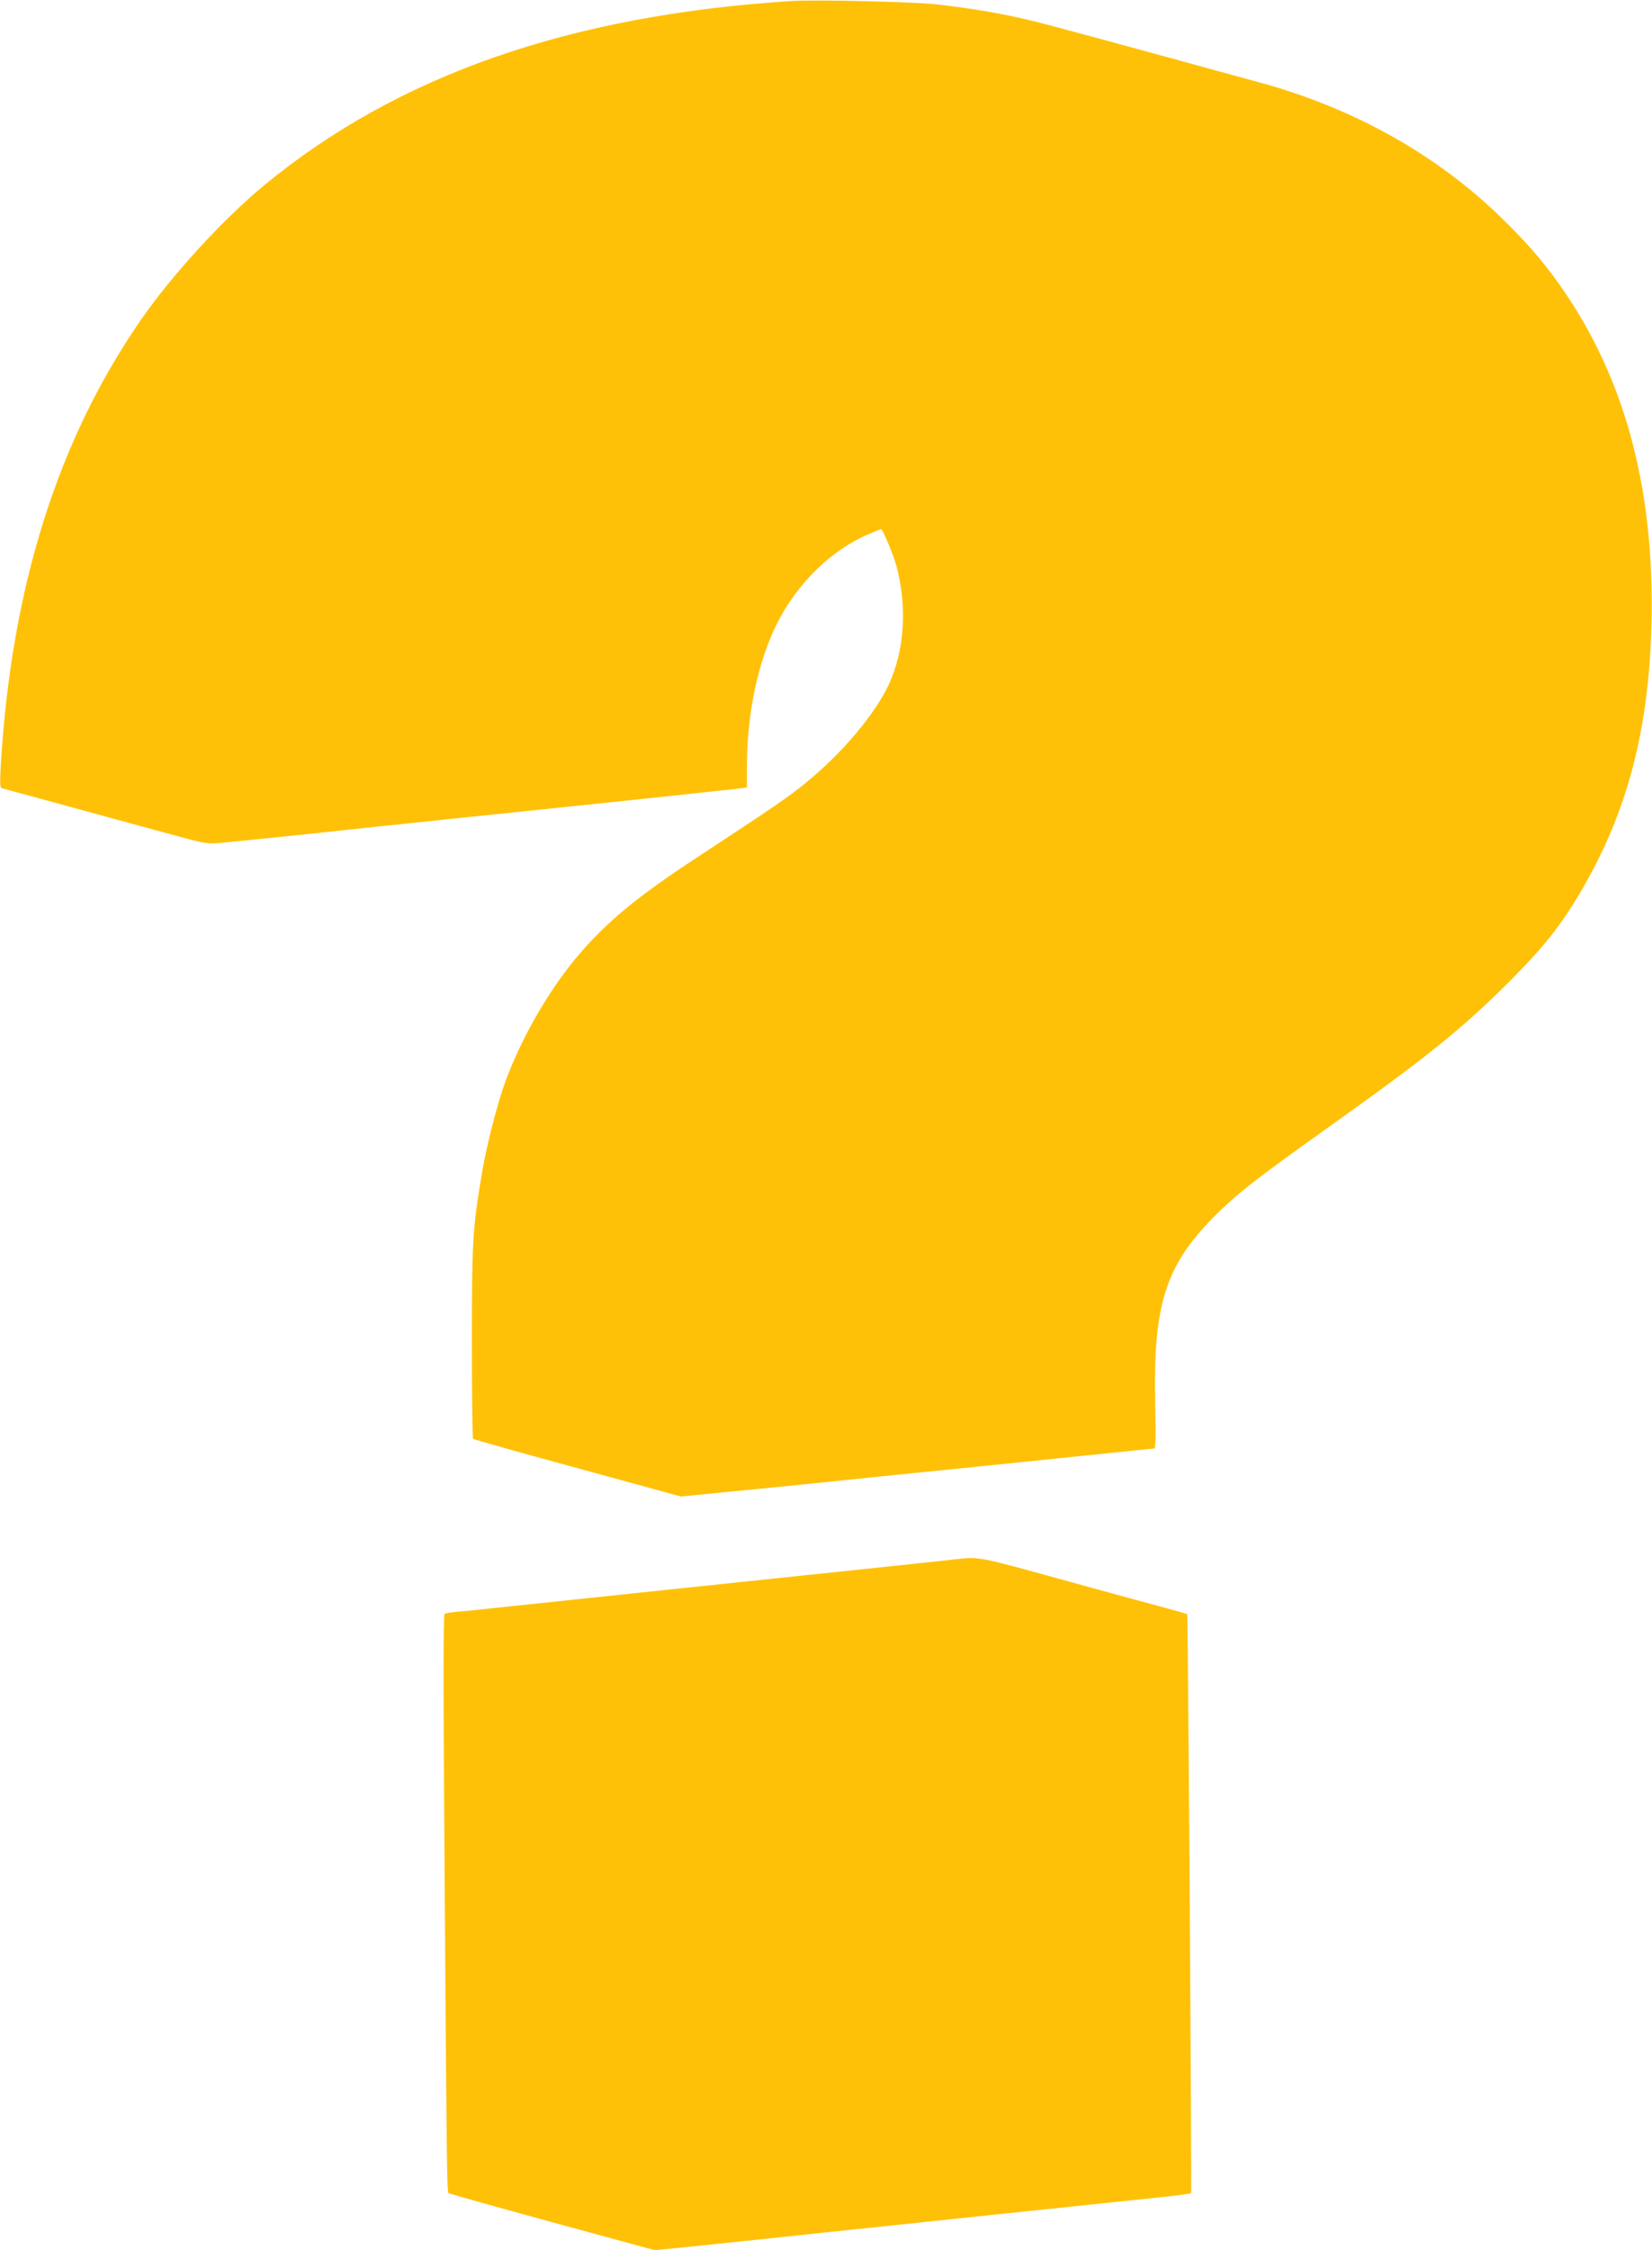
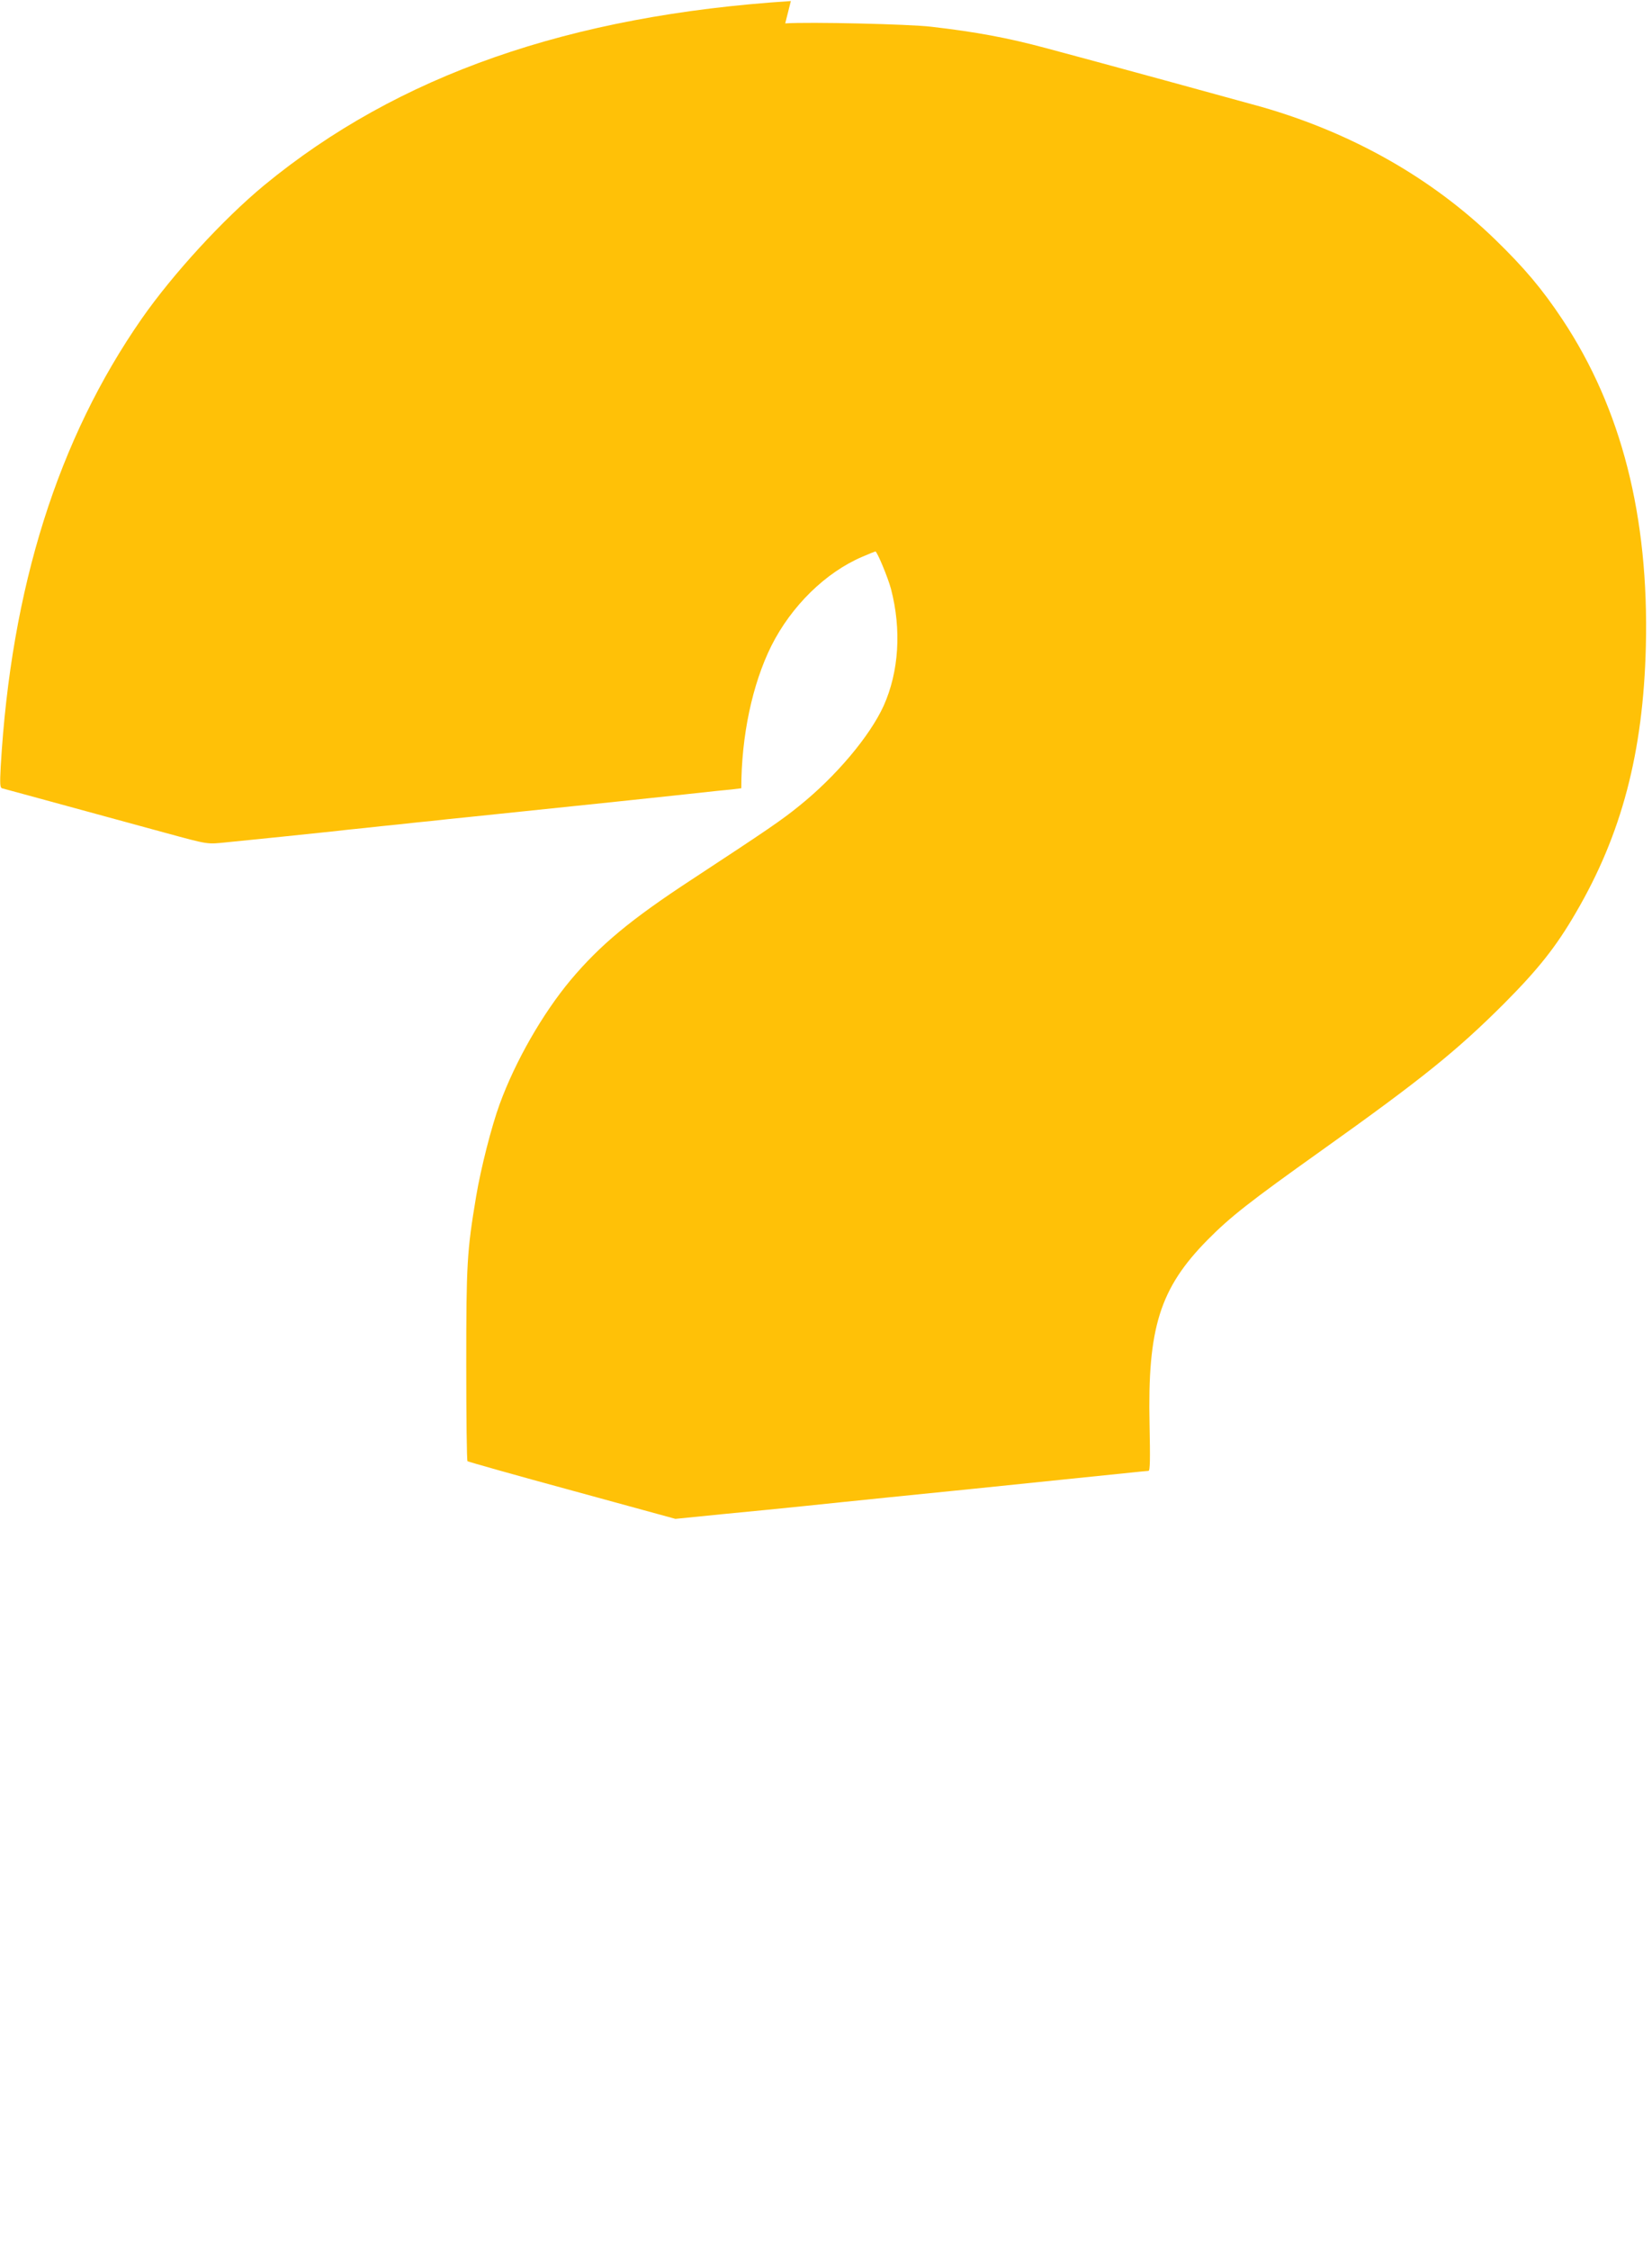
<svg xmlns="http://www.w3.org/2000/svg" version="1.0" width="940pt" height="1280pt" viewBox="0 0 940 1280" preserveAspectRatio="xMidYMid meet">
  <g transform="translate(0,1280) scale(0.1,-0.1)" fill="#ffc107" stroke="none">
-     <path d="M4500 12794 c-1260 -81 -2237 -422 -2997 -1048 -233 -193 -518 -503 -696 -758 -477 -685 -744 -1530 -803 -2550 -5 -95 -4 -118 7 -122 8 -2 66 -18 129 -35 118 -32 635 -173 795 -217 258 -70 239 -67 359 -55 61 6 199 20 306 31 107 11 237 25 288 30 50 6 135 15 187 20 52 6 138 15 190 20 52 6 138 15 190 20 52 6 138 15 190 20 327 34 670 70 865 90 107 11 256 27 330 35 74 8 182 20 240 26 58 5 120 12 138 15 l32 5 0 122 c0 297 63 593 171 810 114 227 309 418 518 507 39 17 72 30 74 30 10 0 72 -150 89 -214 60 -231 45 -470 -42 -664 -79 -173 -271 -401 -480 -569 -101 -82 -179 -135 -610 -418 -350 -229 -523 -373 -692 -574 -159 -191 -313 -459 -403 -705 -46 -126 -107 -364 -134 -526 -52 -311 -56 -382 -56 -957 0 -298 3 -544 7 -548 3 -3 271 -79 595 -167 l588 -161 270 27 c149 14 358 35 465 46 107 11 326 34 485 50 160 16 378 38 485 49 107 11 330 34 495 51 165 17 341 35 390 40 50 5 95 10 102 10 9 0 10 65 6 263 -12 550 58 775 330 1051 131 132 235 214 652 511 566 403 767 565 1036 834 194 195 295 322 407 515 261 446 384 911 399 1516 18 739 -139 1354 -475 1860 -115 173 -216 293 -384 456 -359 348 -812 605 -1328 753 -100 28 -950 261 -1225 334 -220 59 -396 92 -655 122 -127 15 -692 28 -830 19z" />
-     <path d="M5435 3930 c-65 -8 -341 -37 -562 -60 -51 -6 -136 -14 -188 -20 -52 -5 -138 -14 -190 -20 -52 -5 -138 -14 -190 -20 -52 -5 -138 -14 -190 -20 -52 -5 -138 -14 -190 -20 -52 -5 -138 -14 -190 -20 -52 -5 -138 -14 -190 -20 -52 -5 -138 -14 -190 -20 -52 -5 -138 -14 -190 -20 -52 -5 -139 -15 -192 -20 -54 -6 -138 -15 -188 -20 -49 -6 -125 -13 -167 -17 -42 -3 -81 -9 -88 -13 -8 -5 -8 -402 0 -1506 11 -1602 13 -1780 22 -1789 3 -4 269 -78 590 -166 l583 -159 105 10 c58 6 146 15 195 20 50 5 134 14 188 20 53 5 140 14 192 20 52 5 138 15 190 20 52 6 138 15 190 20 52 6 138 15 190 20 52 6 138 15 190 20 52 6 138 15 190 20 52 6 138 15 190 20 52 6 138 15 190 20 186 20 477 50 858 90 99 10 181 21 184 24 5 5 -17 3288 -22 3294 -2 2 -76 23 -166 47 -191 52 -354 96 -494 135 -538 149 -520 145 -660 130z" />
+     <path d="M4500 12794 c-1260 -81 -2237 -422 -2997 -1048 -233 -193 -518 -503 -696 -758 -477 -685 -744 -1530 -803 -2550 -5 -95 -4 -118 7 -122 8 -2 66 -18 129 -35 118 -32 635 -173 795 -217 258 -70 239 -67 359 -55 61 6 199 20 306 31 107 11 237 25 288 30 50 6 135 15 187 20 52 6 138 15 190 20 52 6 138 15 190 20 52 6 138 15 190 20 327 34 670 70 865 90 107 11 256 27 330 35 74 8 182 20 240 26 58 5 120 12 138 15 c0 297 63 593 171 810 114 227 309 418 518 507 39 17 72 30 74 30 10 0 72 -150 89 -214 60 -231 45 -470 -42 -664 -79 -173 -271 -401 -480 -569 -101 -82 -179 -135 -610 -418 -350 -229 -523 -373 -692 -574 -159 -191 -313 -459 -403 -705 -46 -126 -107 -364 -134 -526 -52 -311 -56 -382 -56 -957 0 -298 3 -544 7 -548 3 -3 271 -79 595 -167 l588 -161 270 27 c149 14 358 35 465 46 107 11 326 34 485 50 160 16 378 38 485 49 107 11 330 34 495 51 165 17 341 35 390 40 50 5 95 10 102 10 9 0 10 65 6 263 -12 550 58 775 330 1051 131 132 235 214 652 511 566 403 767 565 1036 834 194 195 295 322 407 515 261 446 384 911 399 1516 18 739 -139 1354 -475 1860 -115 173 -216 293 -384 456 -359 348 -812 605 -1328 753 -100 28 -950 261 -1225 334 -220 59 -396 92 -655 122 -127 15 -692 28 -830 19z" />
  </g>
</svg>